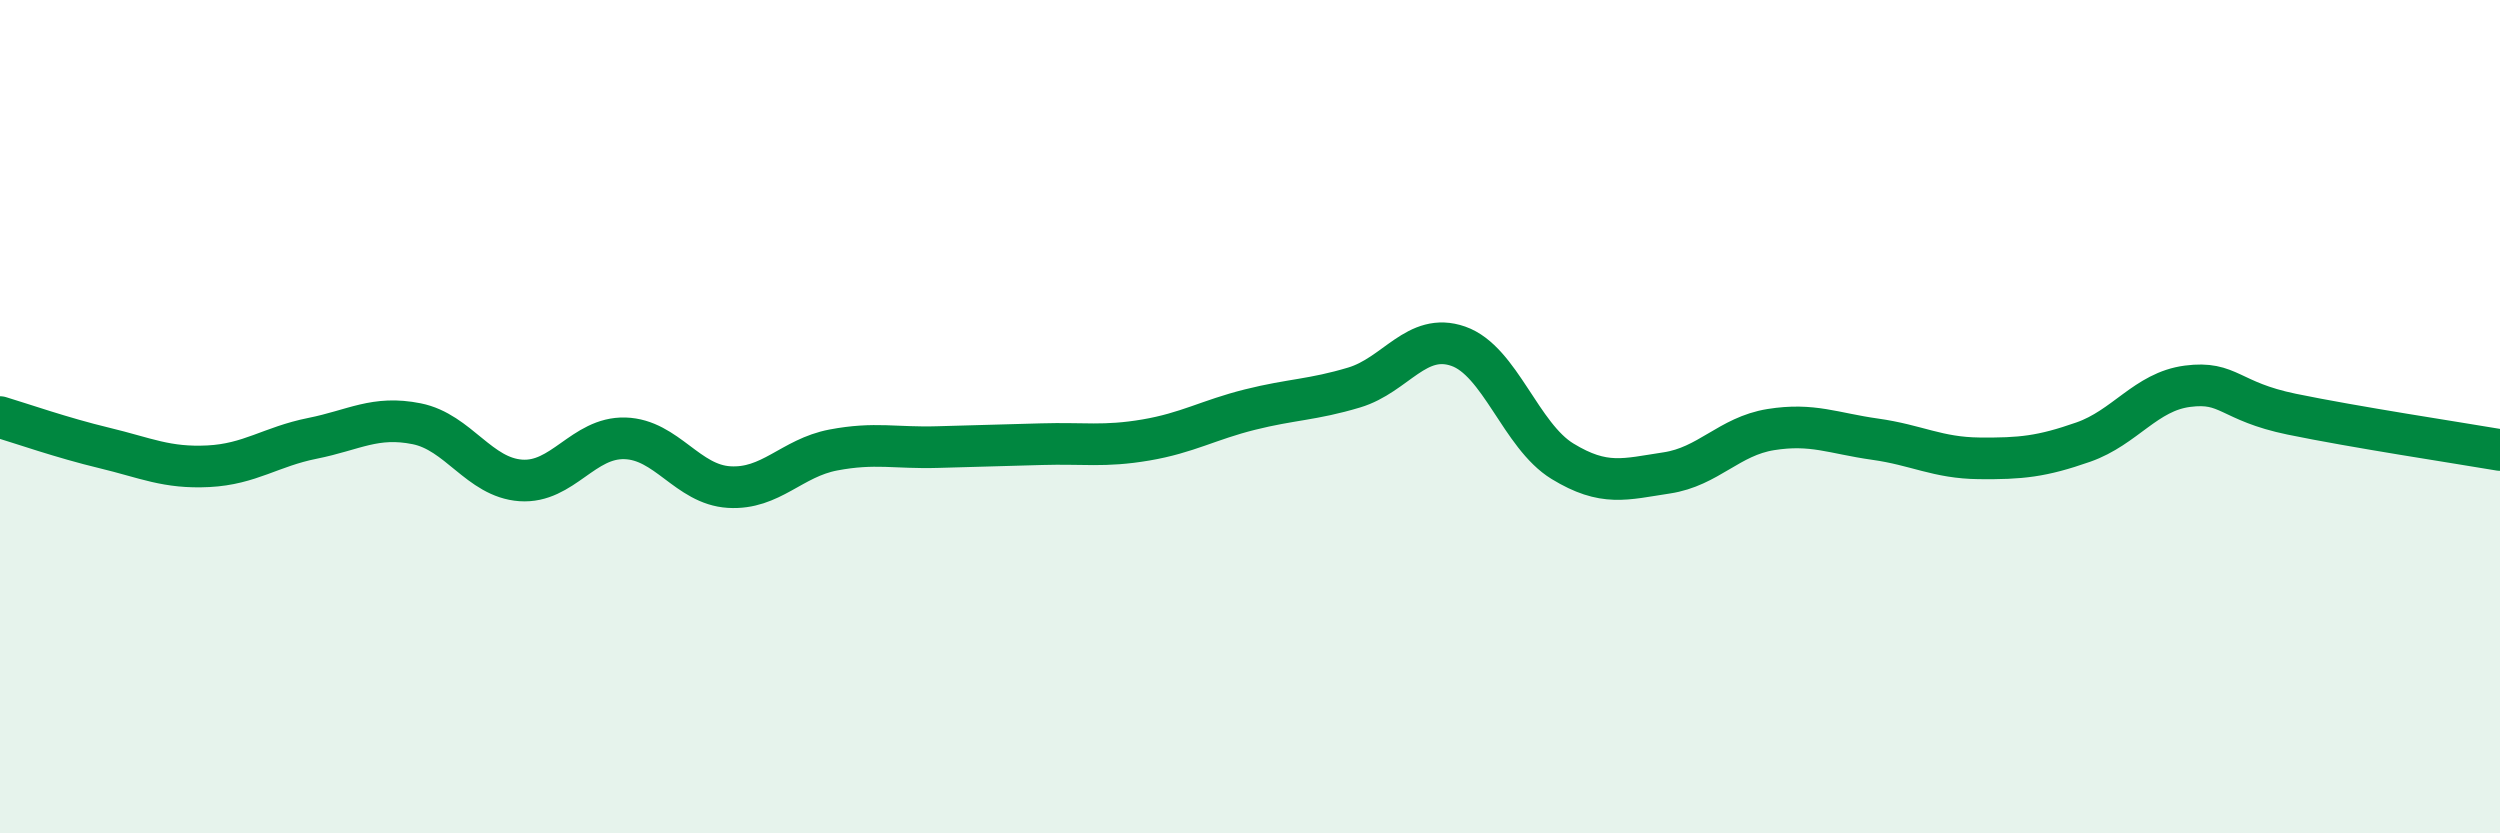
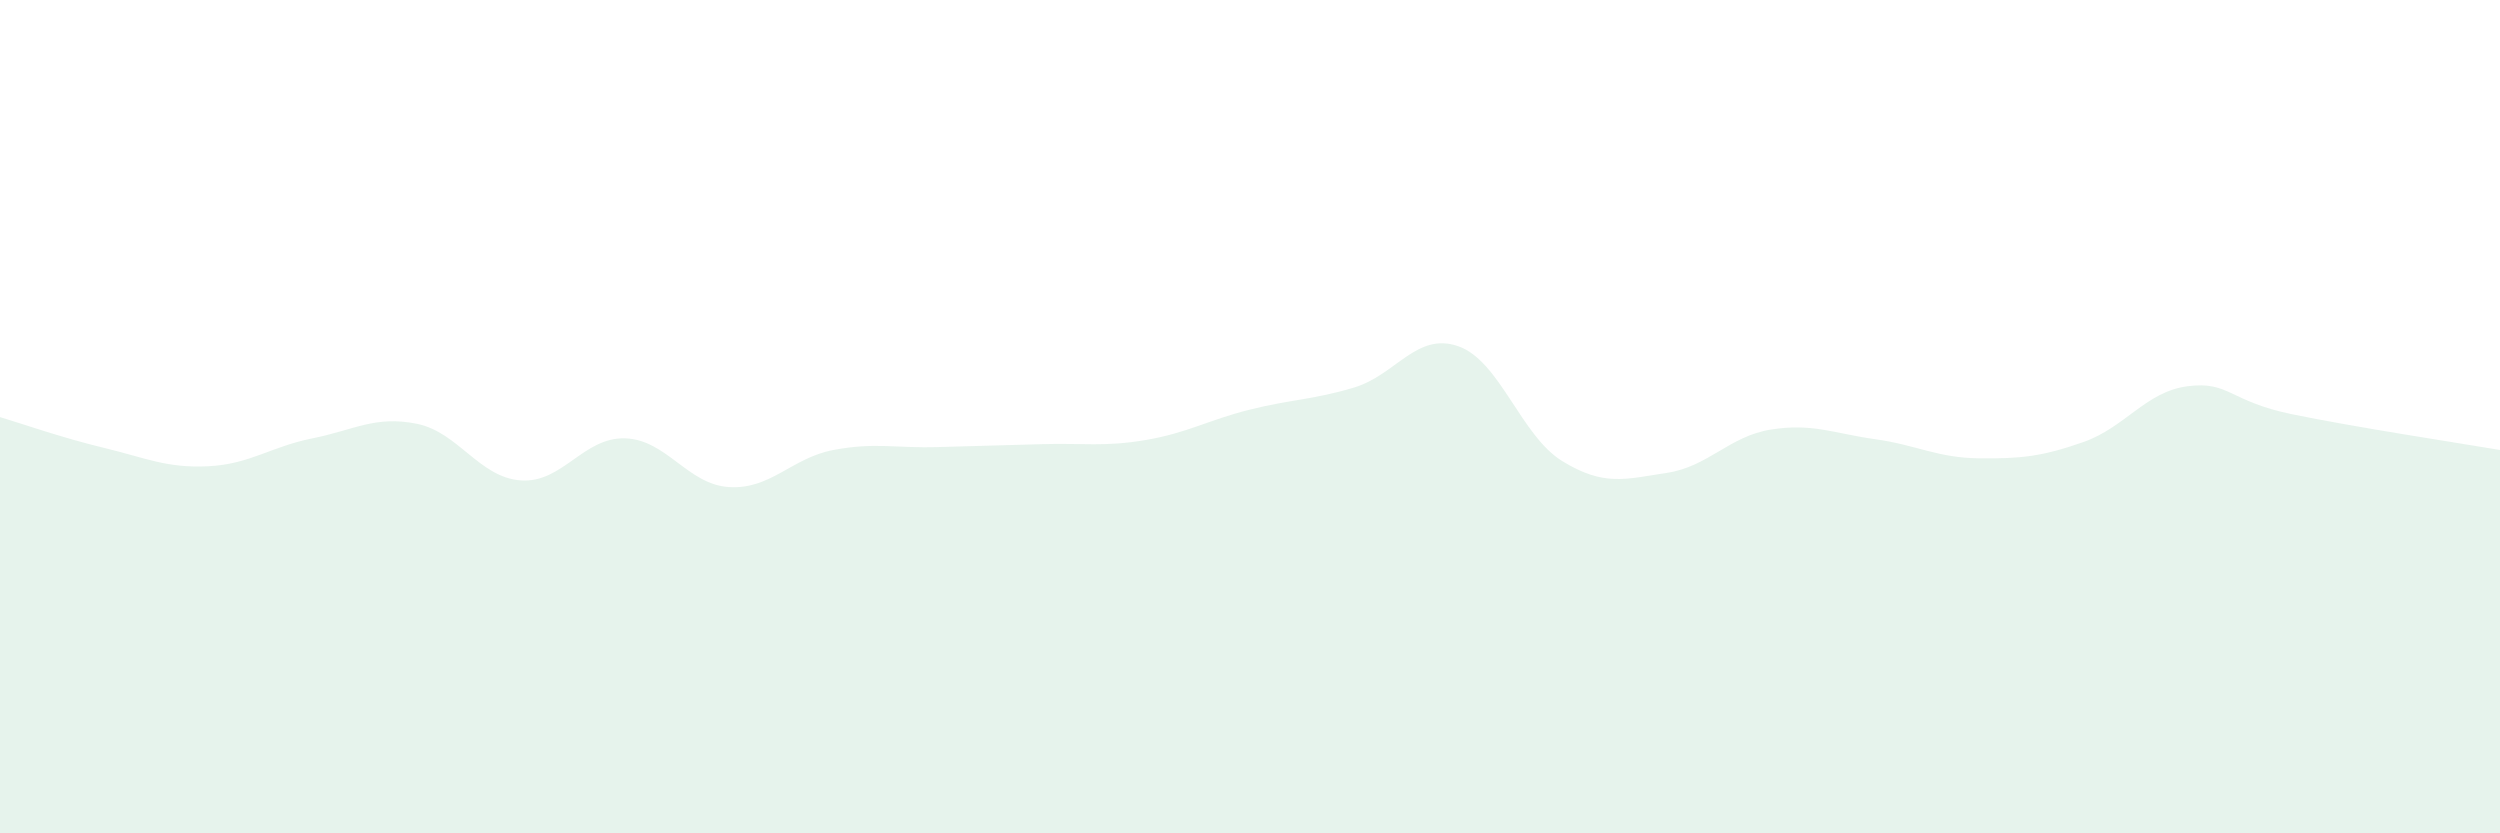
<svg xmlns="http://www.w3.org/2000/svg" width="60" height="20" viewBox="0 0 60 20">
  <path d="M 0,10.01 C 0.5,10.16 1.5,10.51 2.5,10.75 C 3.5,10.99 4,11.24 5,11.19 C 6,11.14 6.5,10.72 7.5,10.52 C 8.5,10.32 9,9.97 10,10.17 C 11,10.37 11.5,11.46 12.5,11.53 C 13.5,11.6 14,10.49 15,10.52 C 16,10.55 16.5,11.63 17.5,11.69 C 18.5,11.75 19,10.99 20,10.8 C 21,10.61 21.5,10.76 22.5,10.73 C 23.5,10.7 24,10.69 25,10.66 C 26,10.63 26.5,10.73 27.5,10.56 C 28.5,10.39 29,10.08 30,9.83 C 31,9.58 31.5,9.6 32.5,9.3 C 33.5,9 34,7.96 35,8.31 C 36,8.66 36.5,10.46 37.5,11.07 C 38.5,11.68 39,11.5 40,11.35 C 41,11.2 41.5,10.47 42.5,10.31 C 43.5,10.15 44,10.4 45,10.54 C 46,10.68 46.5,10.99 47.5,11 C 48.5,11.01 49,10.96 50,10.61 C 51,10.26 51.5,9.4 52.5,9.27 C 53.5,9.14 53.5,9.63 55,9.94 C 56.5,10.25 59,10.63 60,10.8L60 20L0 20Z" fill="#008740" opacity="0.1" stroke-linecap="round" stroke-linejoin="round" />
-   <path d="M 0,10.01 C 0.5,10.16 1.5,10.51 2.5,10.75 C 3.5,10.99 4,11.24 5,11.19 C 6,11.14 6.5,10.72 7.5,10.52 C 8.5,10.32 9,9.97 10,10.17 C 11,10.37 11.5,11.46 12.5,11.53 C 13.5,11.6 14,10.49 15,10.52 C 16,10.55 16.5,11.63 17.5,11.69 C 18.5,11.75 19,10.99 20,10.8 C 21,10.61 21.5,10.76 22.5,10.73 C 23.5,10.7 24,10.69 25,10.66 C 26,10.63 26.5,10.73 27.5,10.56 C 28.5,10.39 29,10.08 30,9.83 C 31,9.58 31.5,9.6 32.5,9.3 C 33.5,9 34,7.96 35,8.31 C 36,8.66 36.5,10.46 37.5,11.07 C 38.5,11.68 39,11.5 40,11.35 C 41,11.2 41.5,10.47 42.5,10.31 C 43.5,10.15 44,10.4 45,10.54 C 46,10.68 46.5,10.99 47.5,11 C 48.5,11.01 49,10.96 50,10.61 C 51,10.26 51.5,9.4 52.5,9.27 C 53.5,9.14 53.5,9.63 55,9.94 C 56.5,10.25 59,10.63 60,10.8" stroke="#008740" stroke-width="1" fill="none" stroke-linecap="round" stroke-linejoin="round" />
</svg>